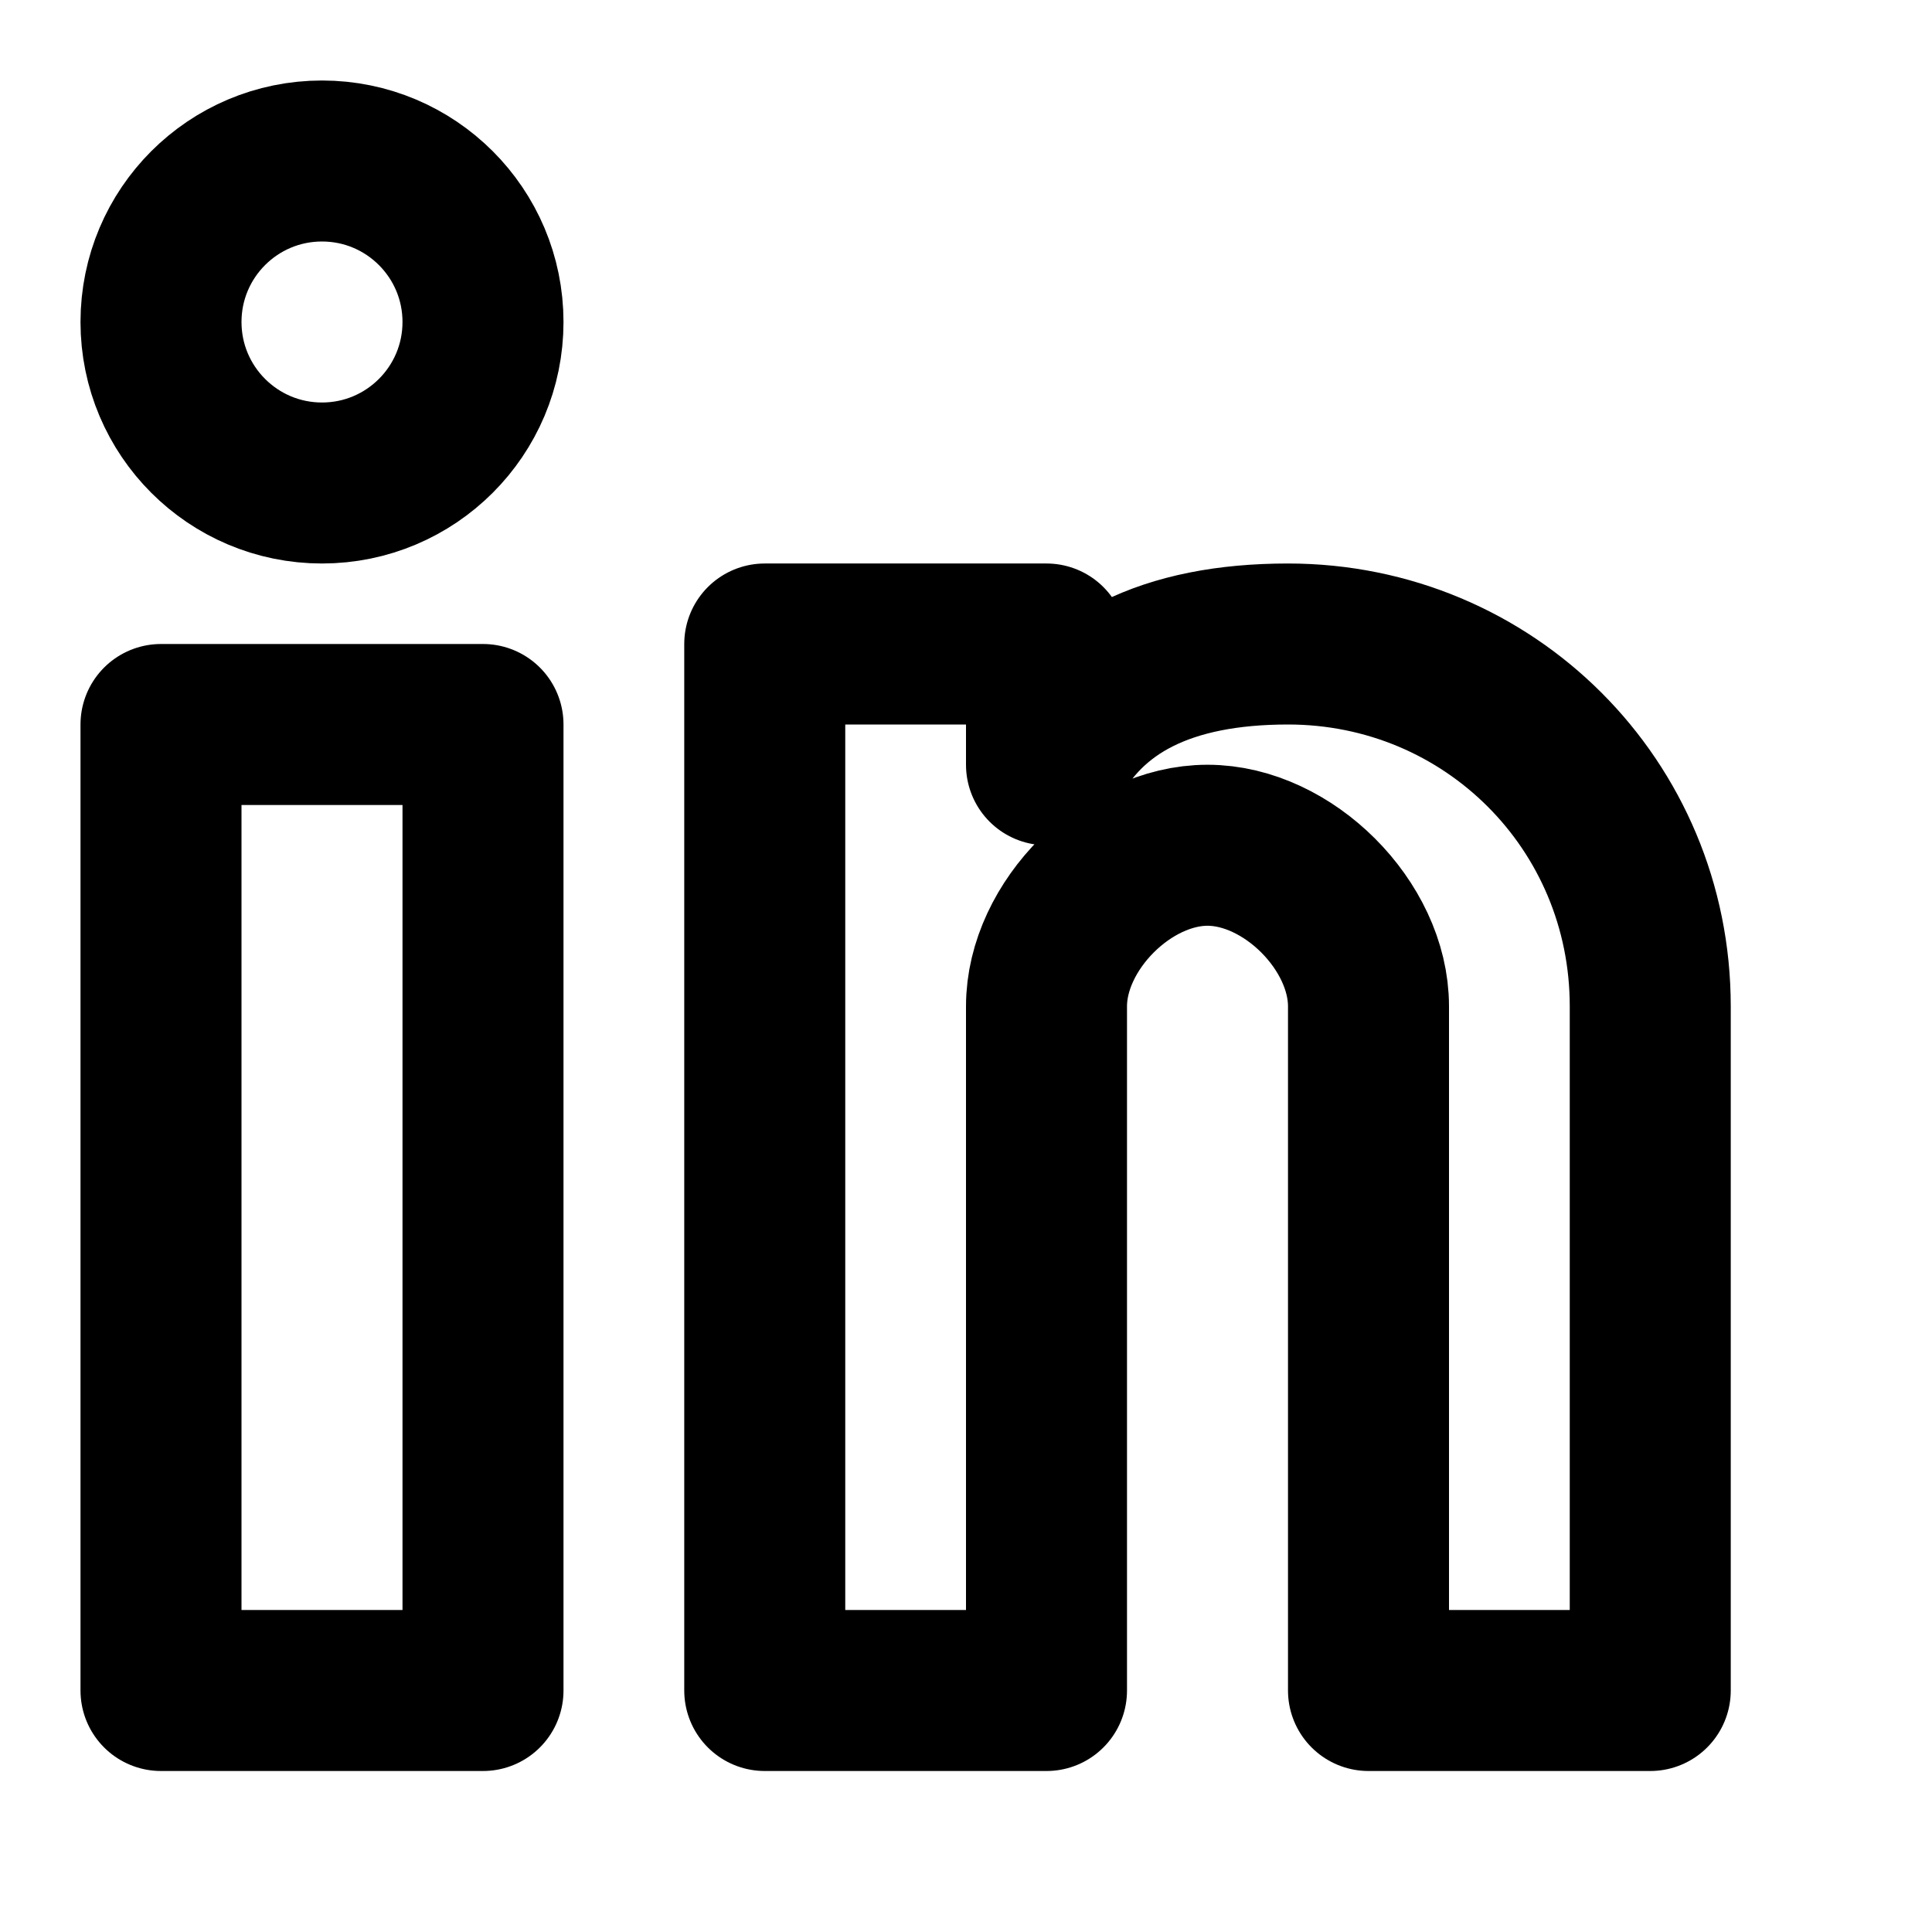
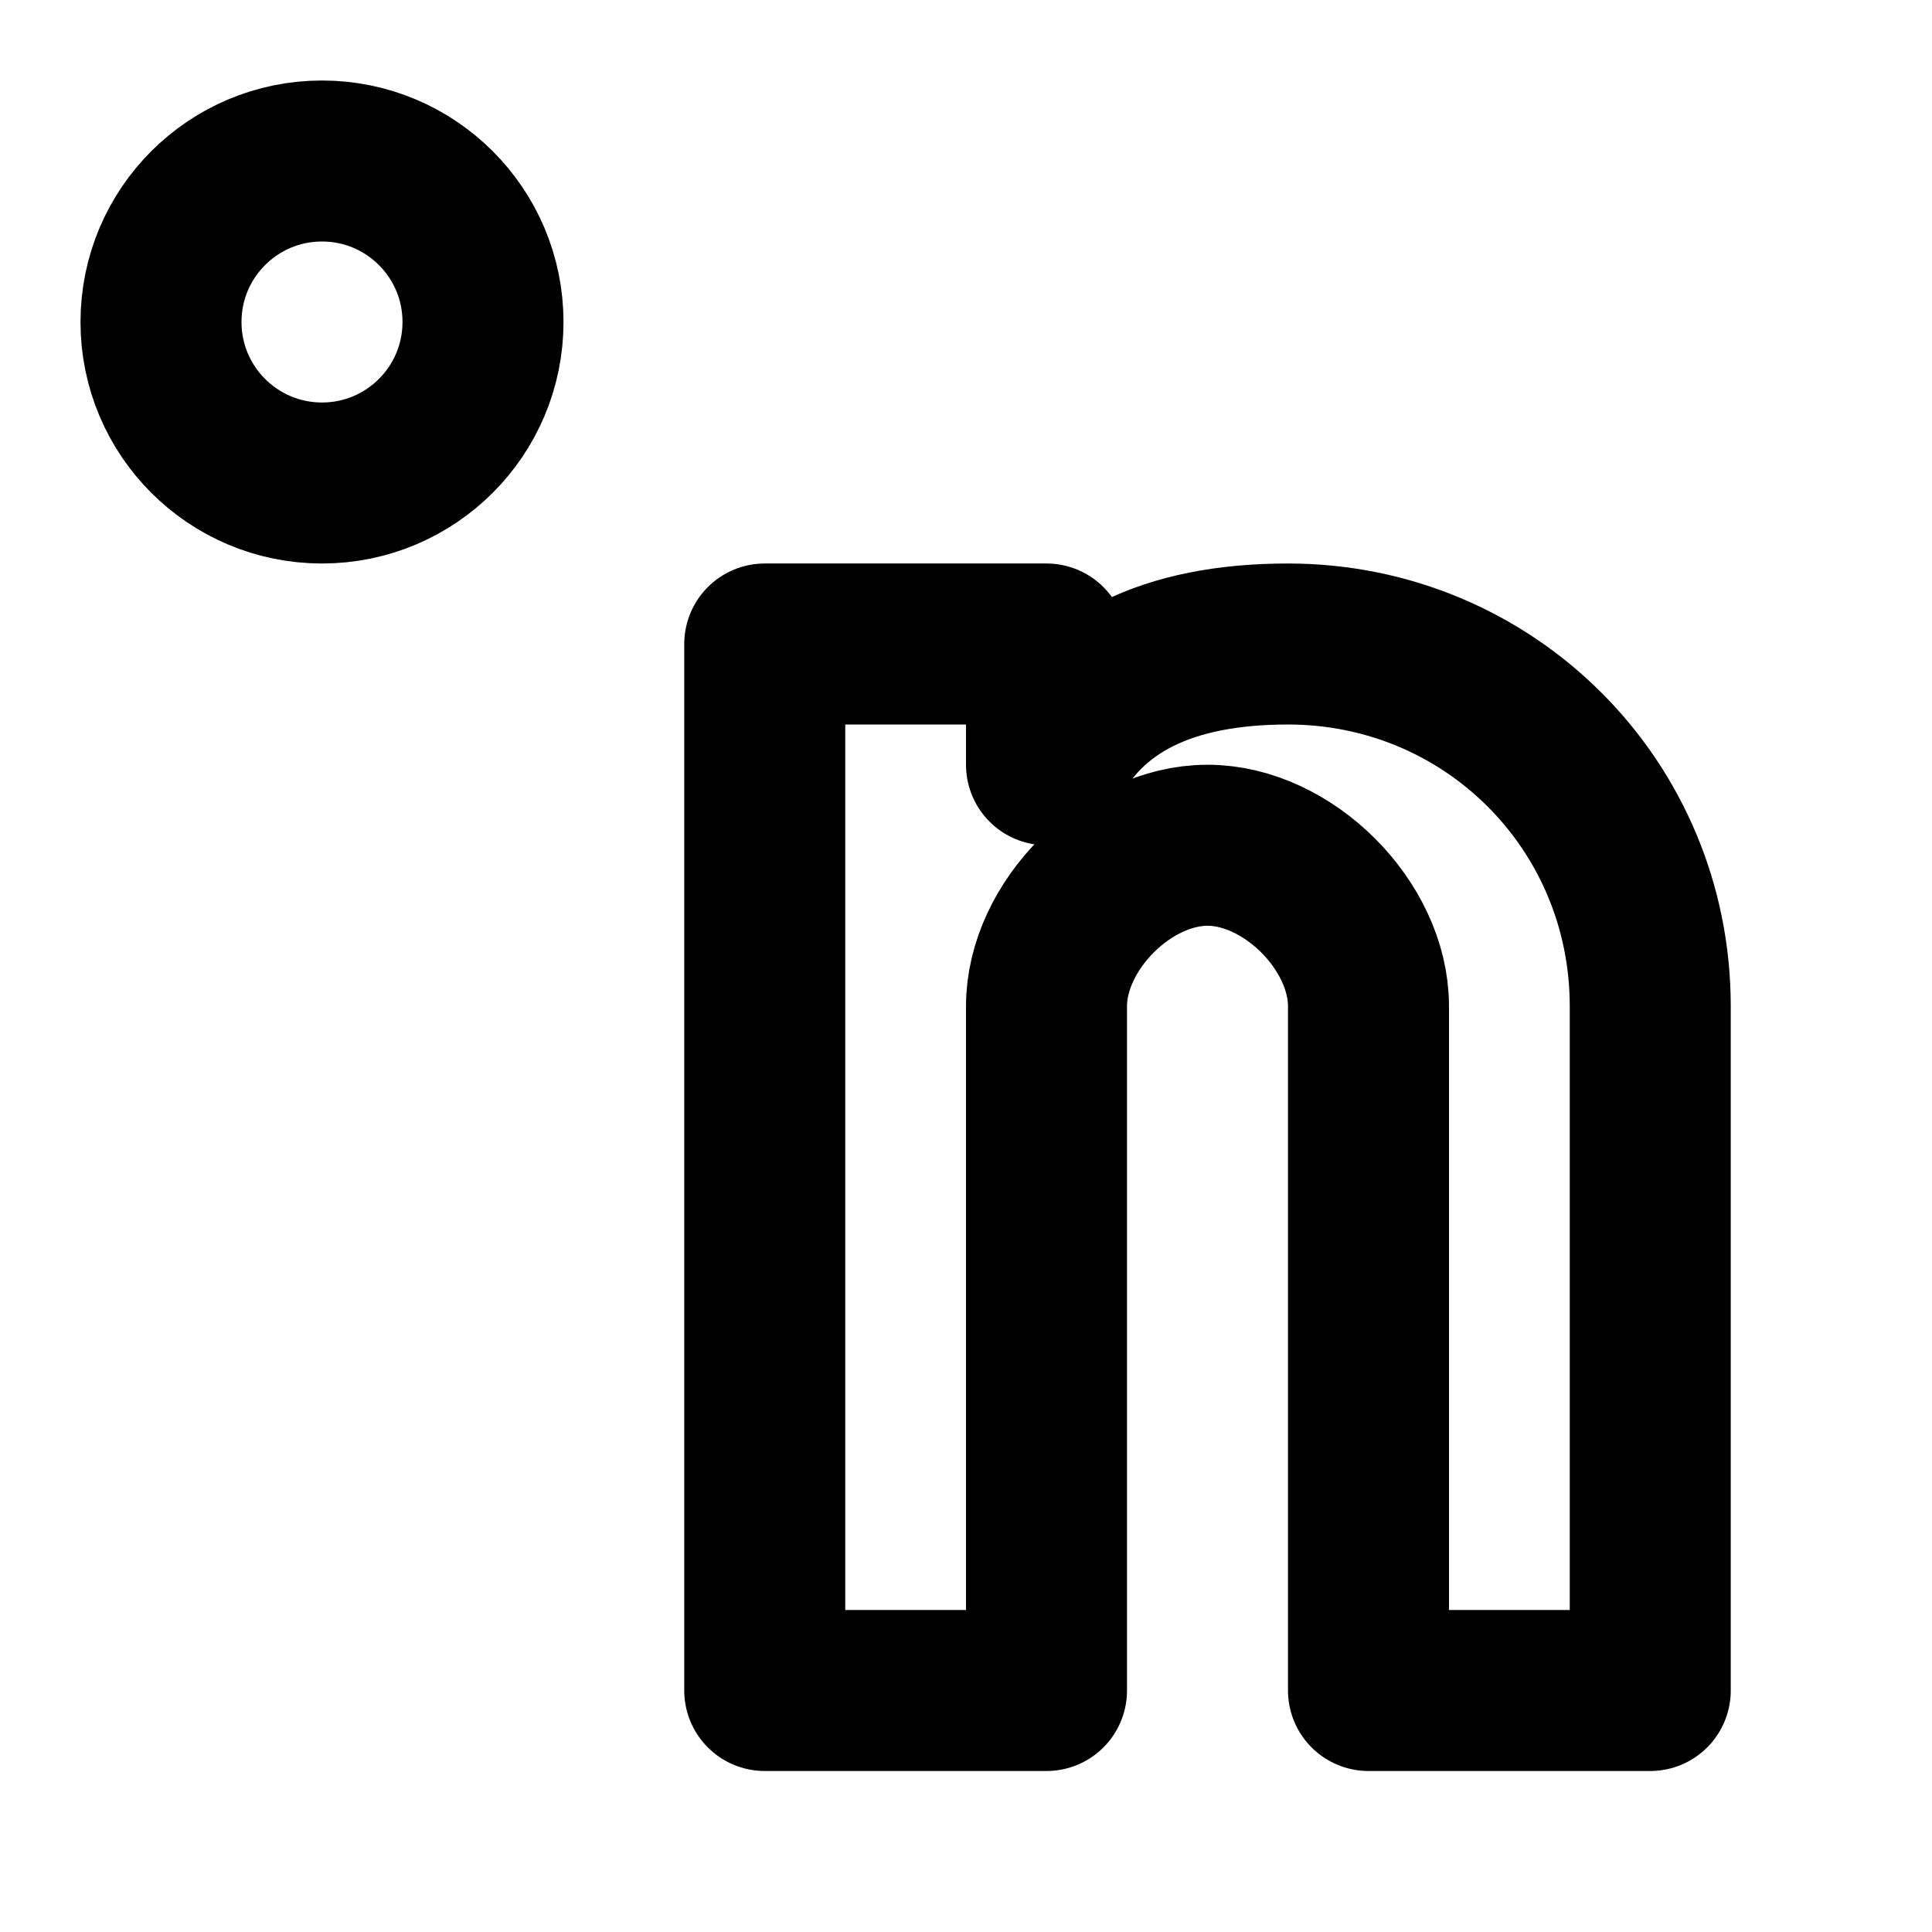
<svg xmlns="http://www.w3.org/2000/svg" width="24" height="24" viewBox="0 0 24 24" fill="none">
  <path d="M16 8C18.5 8 20.5 10 20.5 12.5V21H17V12.5C17 11.5 16 10.5 15 10.5C14 10.5 13 11.5 13 12.5V21H9.5V8H13V9.5C13.5 8.5 14.5 8 16 8Z" stroke="currentColor" stroke-width="2" stroke-linecap="round" stroke-linejoin="round" />
-   <rect x="2" y="9" width="4" height="12" stroke="currentColor" stroke-width="2" stroke-linecap="round" stroke-linejoin="round" />
  <circle cx="4" cy="4" r="2" stroke="currentColor" stroke-width="2" stroke-linecap="round" stroke-linejoin="round" />
</svg>